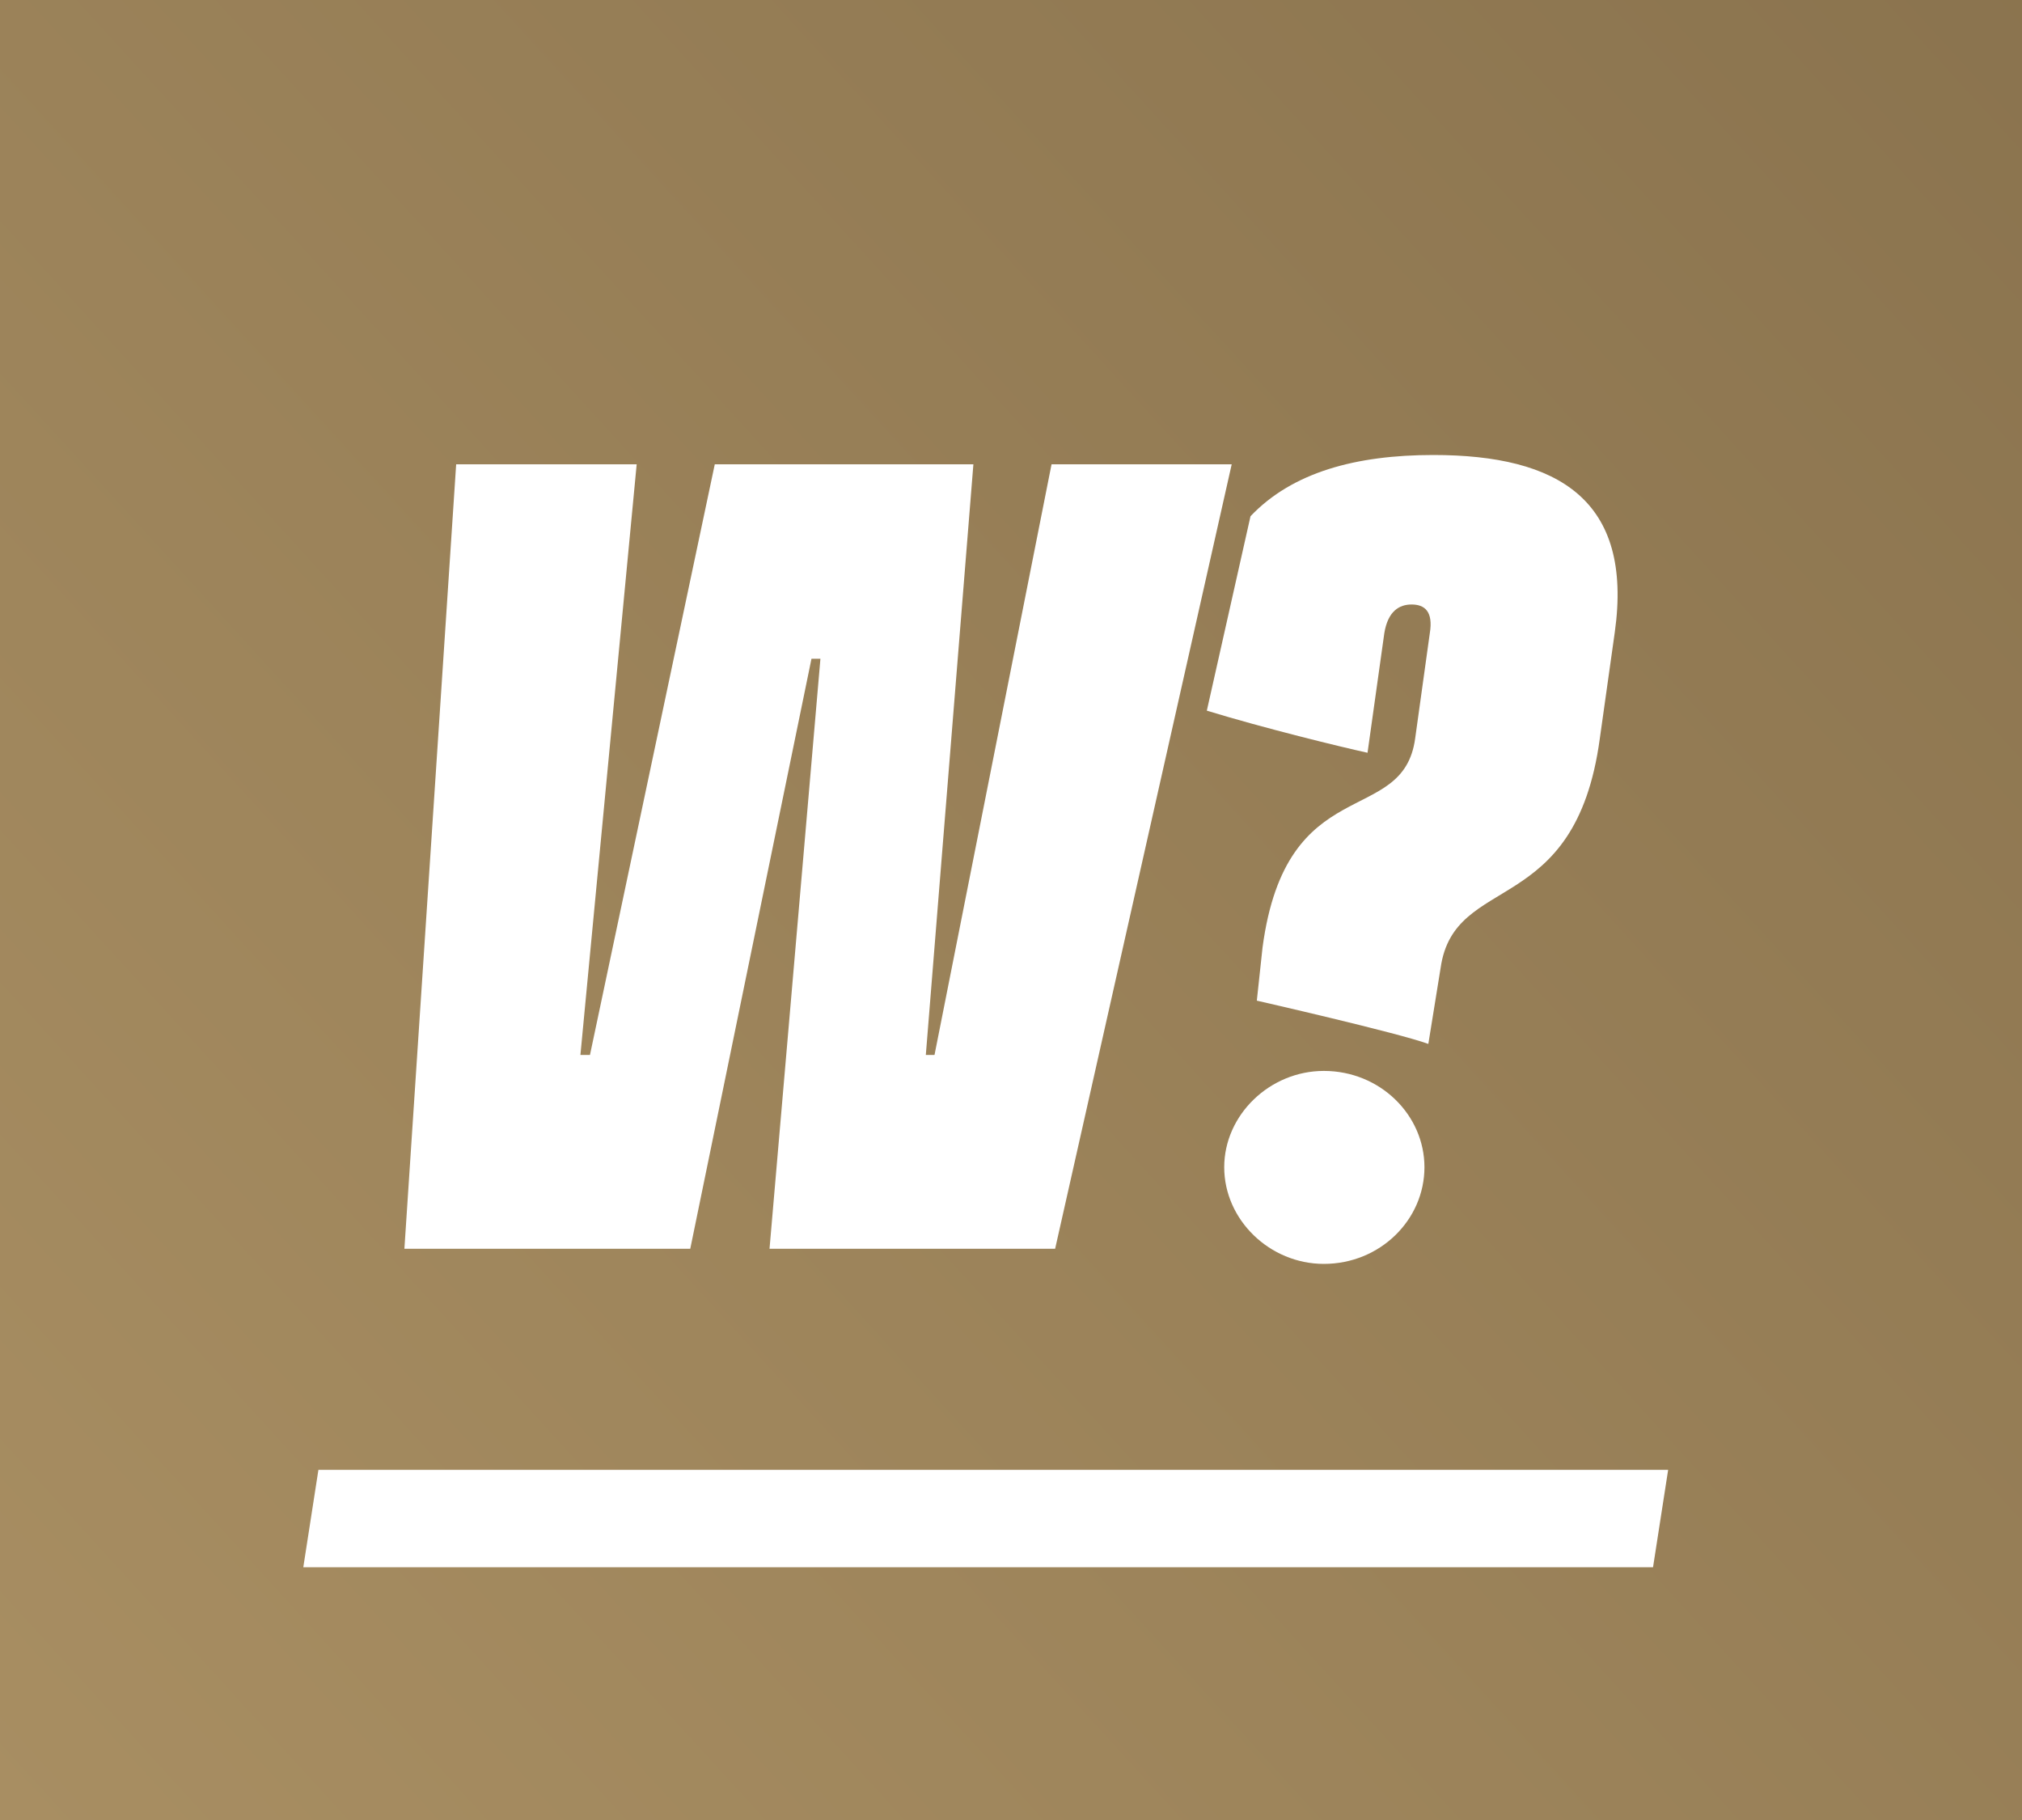
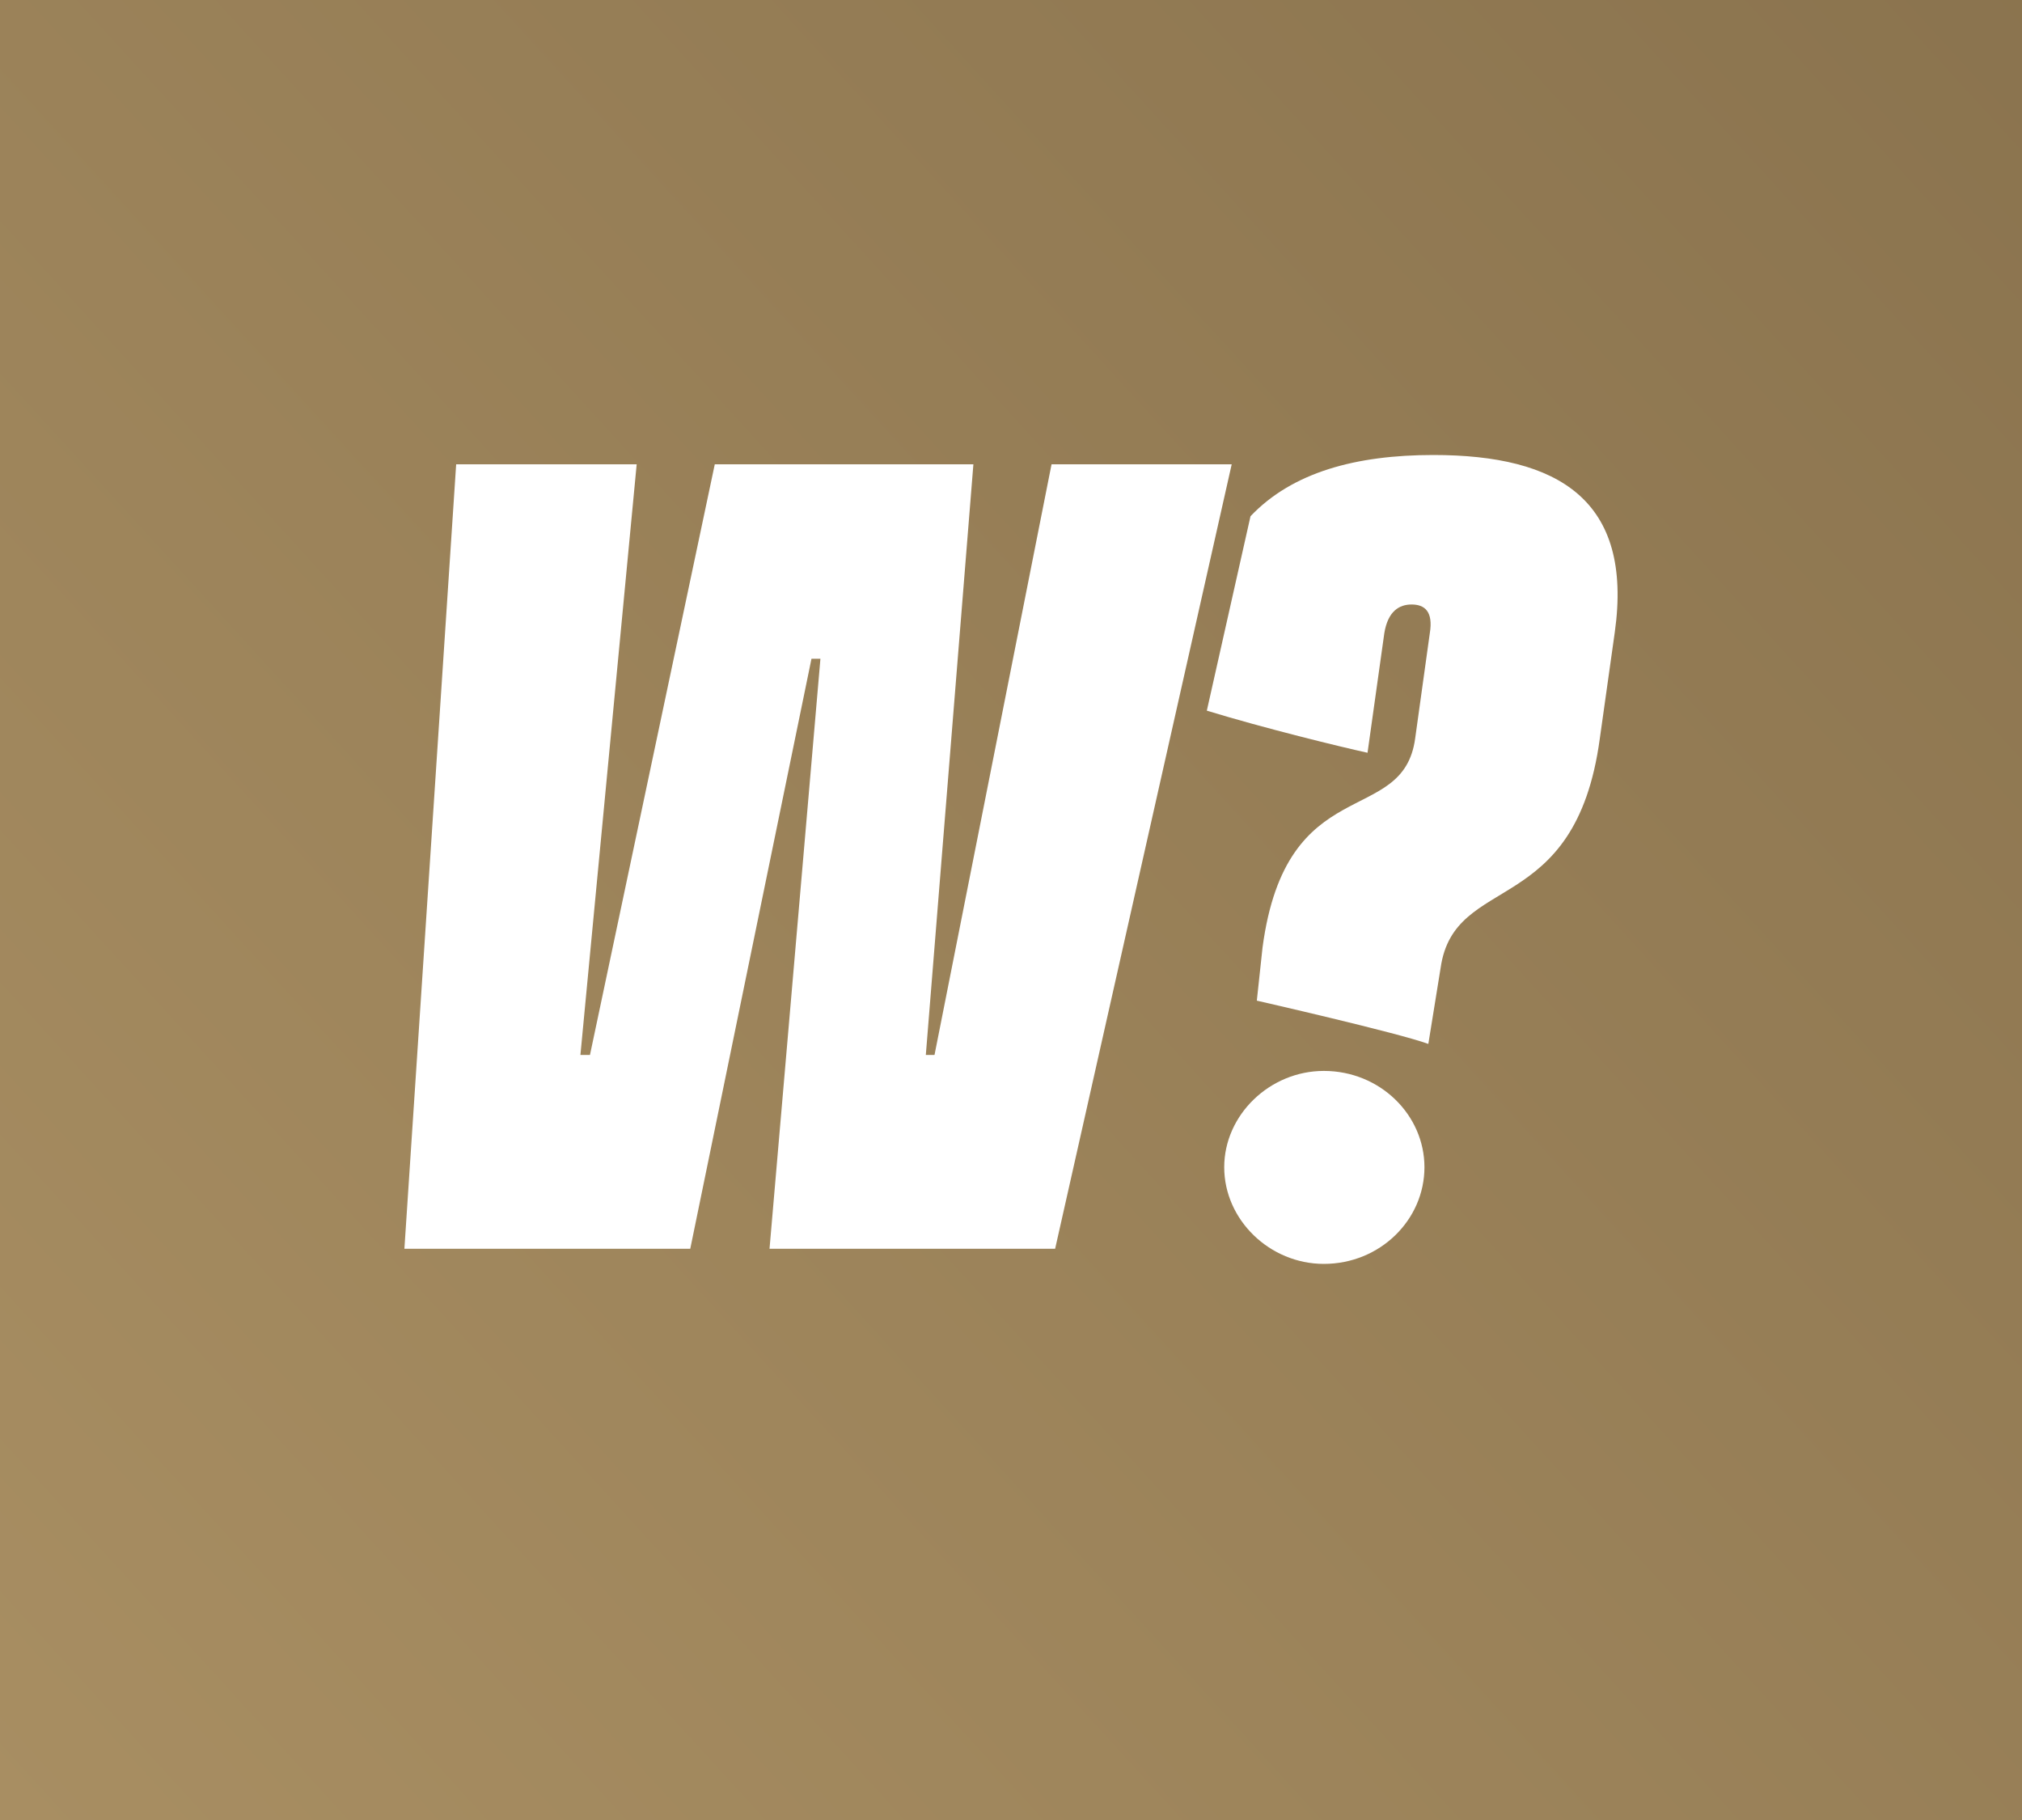
<svg xmlns="http://www.w3.org/2000/svg" viewBox="0 0 40 36" fill="none">
  <rect x="0" y="0" width="40" height="36" fill="#333333" stroke="none" />
  <rect width="40" height="36" fill="url(#paint0_linear)" />
  <path d="M15.223 24.701L16.23 13.03H16.053L13.655 24.701H8L9.024 9.184H12.595L11.482 20.867H11.671L14.14 9.184H19.256L18.315 20.867H18.487L20.802 9.184H24.366L20.873 24.701H15.223ZM26.189 25C25.117 25 24.218 24.128 24.218 23.088C24.218 22.055 25.117 21.183 26.189 21.183C27.302 21.183 28.179 22.055 28.179 23.088C28.179 24.128 27.302 25 26.189 25ZM31.944 12.508L31.648 14.609C31.163 18.186 28.77 17.244 28.499 19.145L28.256 20.649C27.64 20.425 24.863 19.793 24.863 19.793L24.976 18.742C25.444 15.229 27.752 16.377 27.995 14.609L28.285 12.525C28.356 12.089 28.179 11.957 27.924 11.957C27.681 11.957 27.456 12.088 27.385 12.525L27.053 14.89C26.509 14.77 25.022 14.408 23.874 14.057L24.738 10.211C25.567 9.339 26.828 9 28.355 9C30.831 9 32.312 9.891 31.944 12.508Z" fill="white" />
-   <path d="M6 31L6.299 29.074H33L32.701 31H6Z" fill="white" />
  <defs>
    <linearGradient id="paint0_linear" x1="40.5" y1="-1" x2="-1.70372e-06" y2="36" gradientUnits="userSpaceOnUse">
      <stop stop-color="#8A734E" />
      <stop offset="1" stop-color="#A88E62" />
    </linearGradient>
  </defs>
</svg>